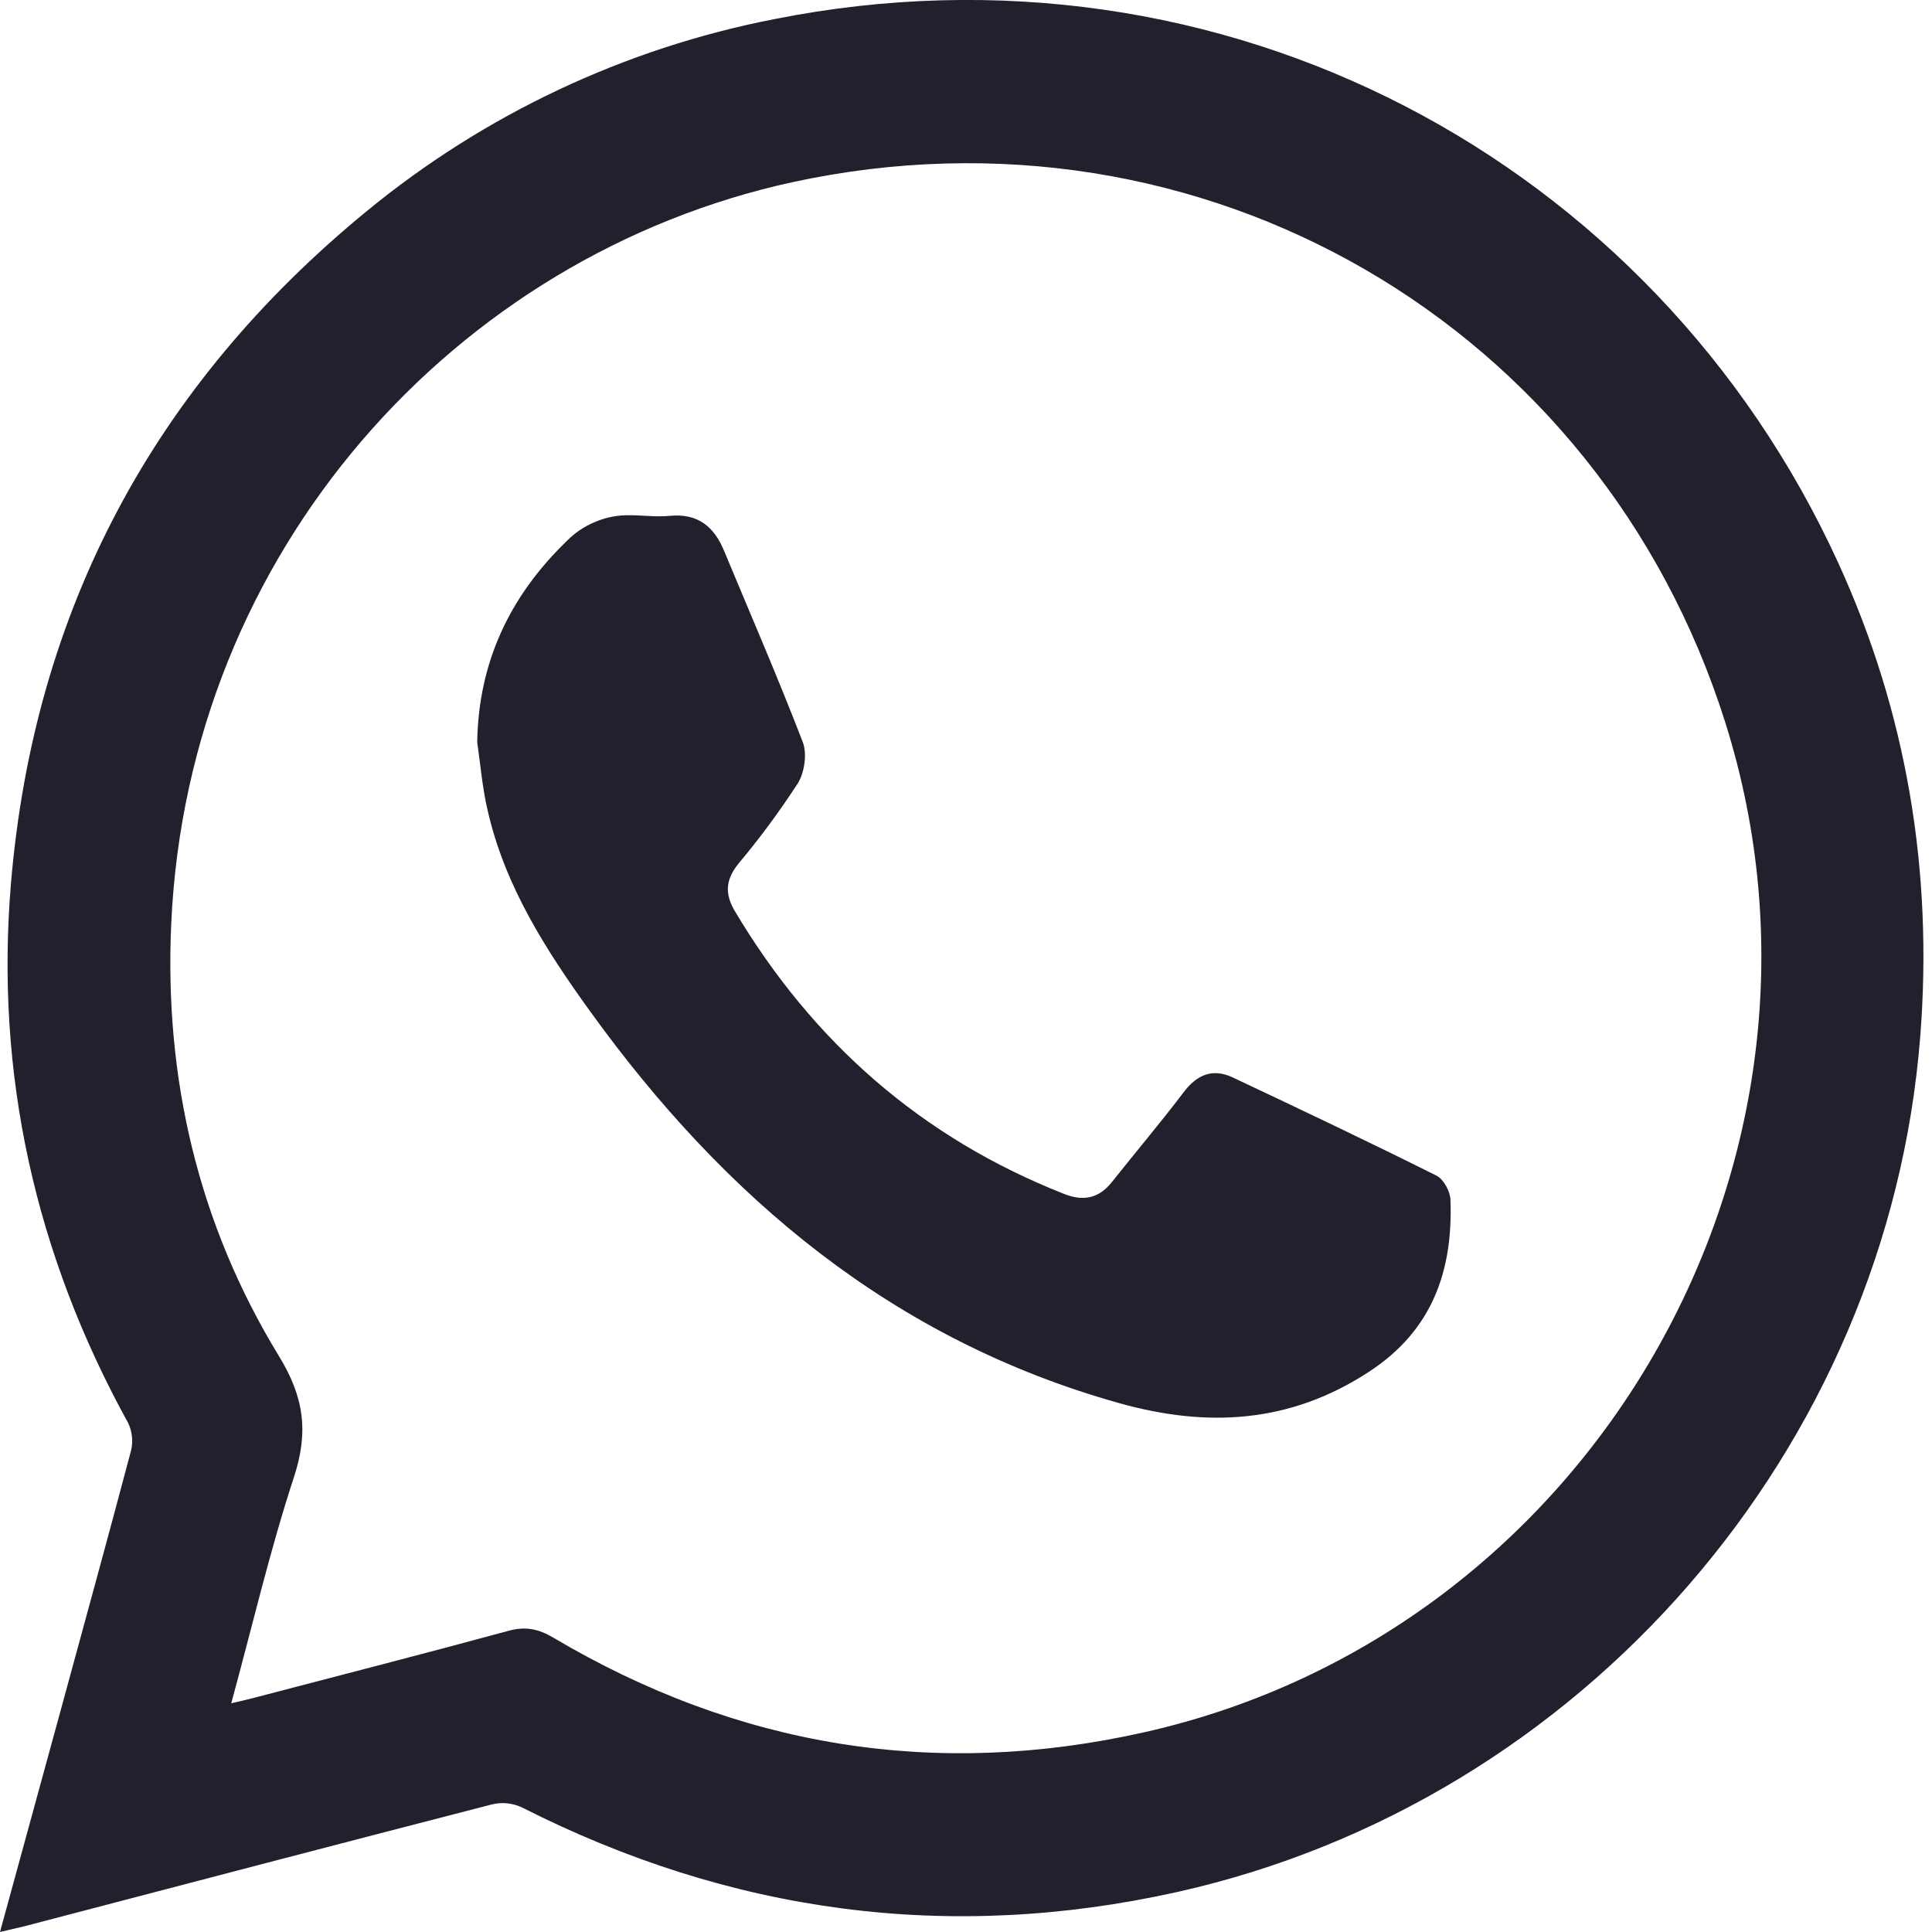
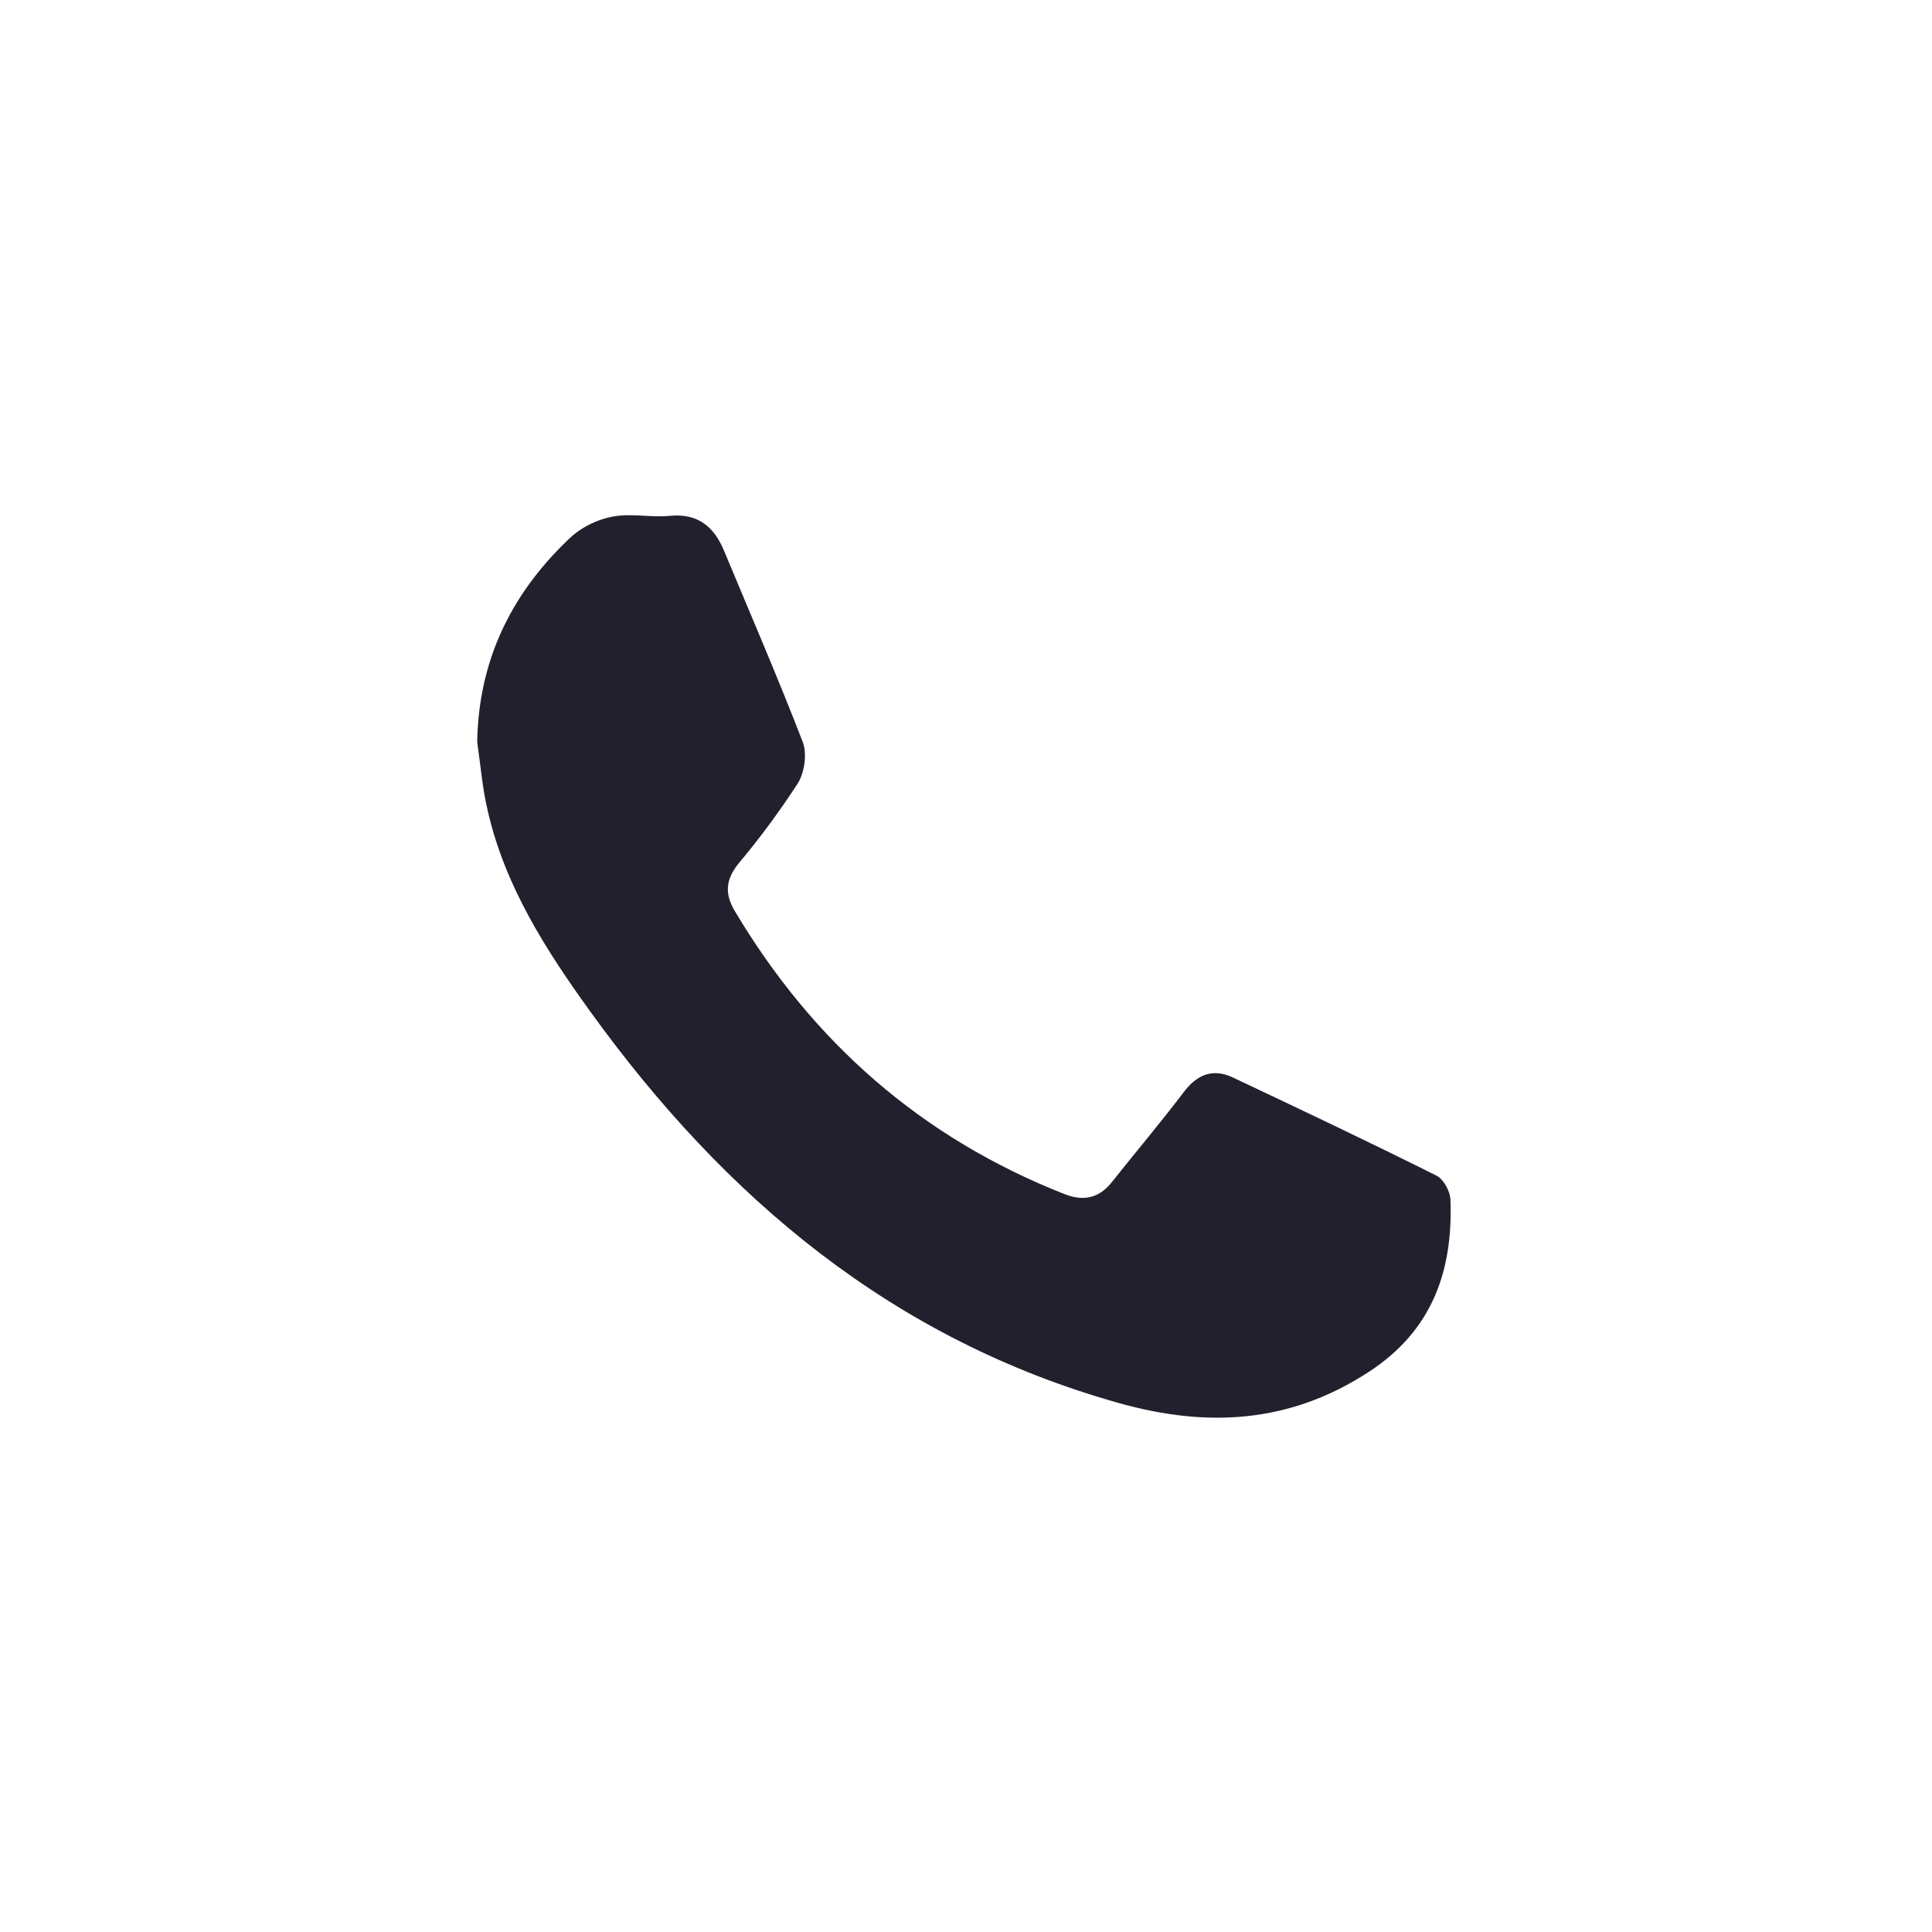
<svg xmlns="http://www.w3.org/2000/svg" width="16" height="16" viewBox="0 0 16 16" fill="none">
-   <path d="M0 16C0.172 15.371 0.336 14.774 0.499 14.177C0.695 13.456 0.894 12.736 1.085 12.014C1.104 11.936 1.095 11.854 1.06 11.782C0.292 10.388 -0.042 8.893 0.091 7.313C0.282 5.051 1.277 3.193 3.033 1.752C4.01 0.948 5.172 0.4 6.414 0.158C10.124 -0.58 13.693 1.319 15.222 4.658C15.793 5.905 16.009 7.218 15.903 8.58C15.636 12.005 13.102 14.921 9.748 15.669C7.857 16.09 6.048 15.843 4.322 14.968C4.245 14.932 4.158 14.923 4.075 14.943C2.784 15.276 1.494 15.614 0.204 15.952C0.147 15.966 0.089 15.979 0 16ZM1.915 14.106C1.991 14.088 2.049 14.075 2.106 14.06C2.807 13.876 3.508 13.697 4.21 13.506C4.351 13.467 4.458 13.489 4.582 13.562C6.11 14.468 7.745 14.736 9.48 14.345C13.186 13.511 15.43 9.604 14.288 5.983C13.247 2.684 9.954 0.774 6.566 1.508C3.772 2.116 1.558 4.563 1.418 7.65C1.36 8.926 1.641 10.135 2.308 11.227C2.52 11.572 2.557 11.861 2.433 12.237C2.234 12.844 2.089 13.47 1.915 14.106V14.106Z" fill="#23202E" />
  <path d="M3.952 6.146C3.963 5.483 4.222 4.938 4.69 4.484C4.758 4.414 4.839 4.359 4.929 4.322C5.019 4.284 5.116 4.265 5.214 4.267C5.325 4.267 5.437 4.283 5.547 4.272C5.781 4.249 5.915 4.364 5.997 4.563C6.216 5.089 6.443 5.613 6.648 6.145C6.685 6.241 6.663 6.396 6.608 6.486C6.457 6.718 6.293 6.941 6.115 7.153C6.009 7.285 6 7.402 6.086 7.546C6.733 8.632 7.632 9.422 8.811 9.887C8.97 9.951 9.101 9.926 9.21 9.787C9.406 9.54 9.611 9.298 9.802 9.046C9.912 8.9 10.041 8.846 10.205 8.921C10.773 9.189 11.336 9.456 11.896 9.736C11.955 9.765 12.009 9.865 12.012 9.934C12.034 10.523 11.863 11.017 11.338 11.36C10.684 11.788 9.998 11.825 9.268 11.62C7.395 11.095 6.005 9.924 4.889 8.378C4.521 7.868 4.183 7.341 4.04 6.718C3.995 6.532 3.98 6.337 3.952 6.146Z" fill="#23202E" />
</svg>